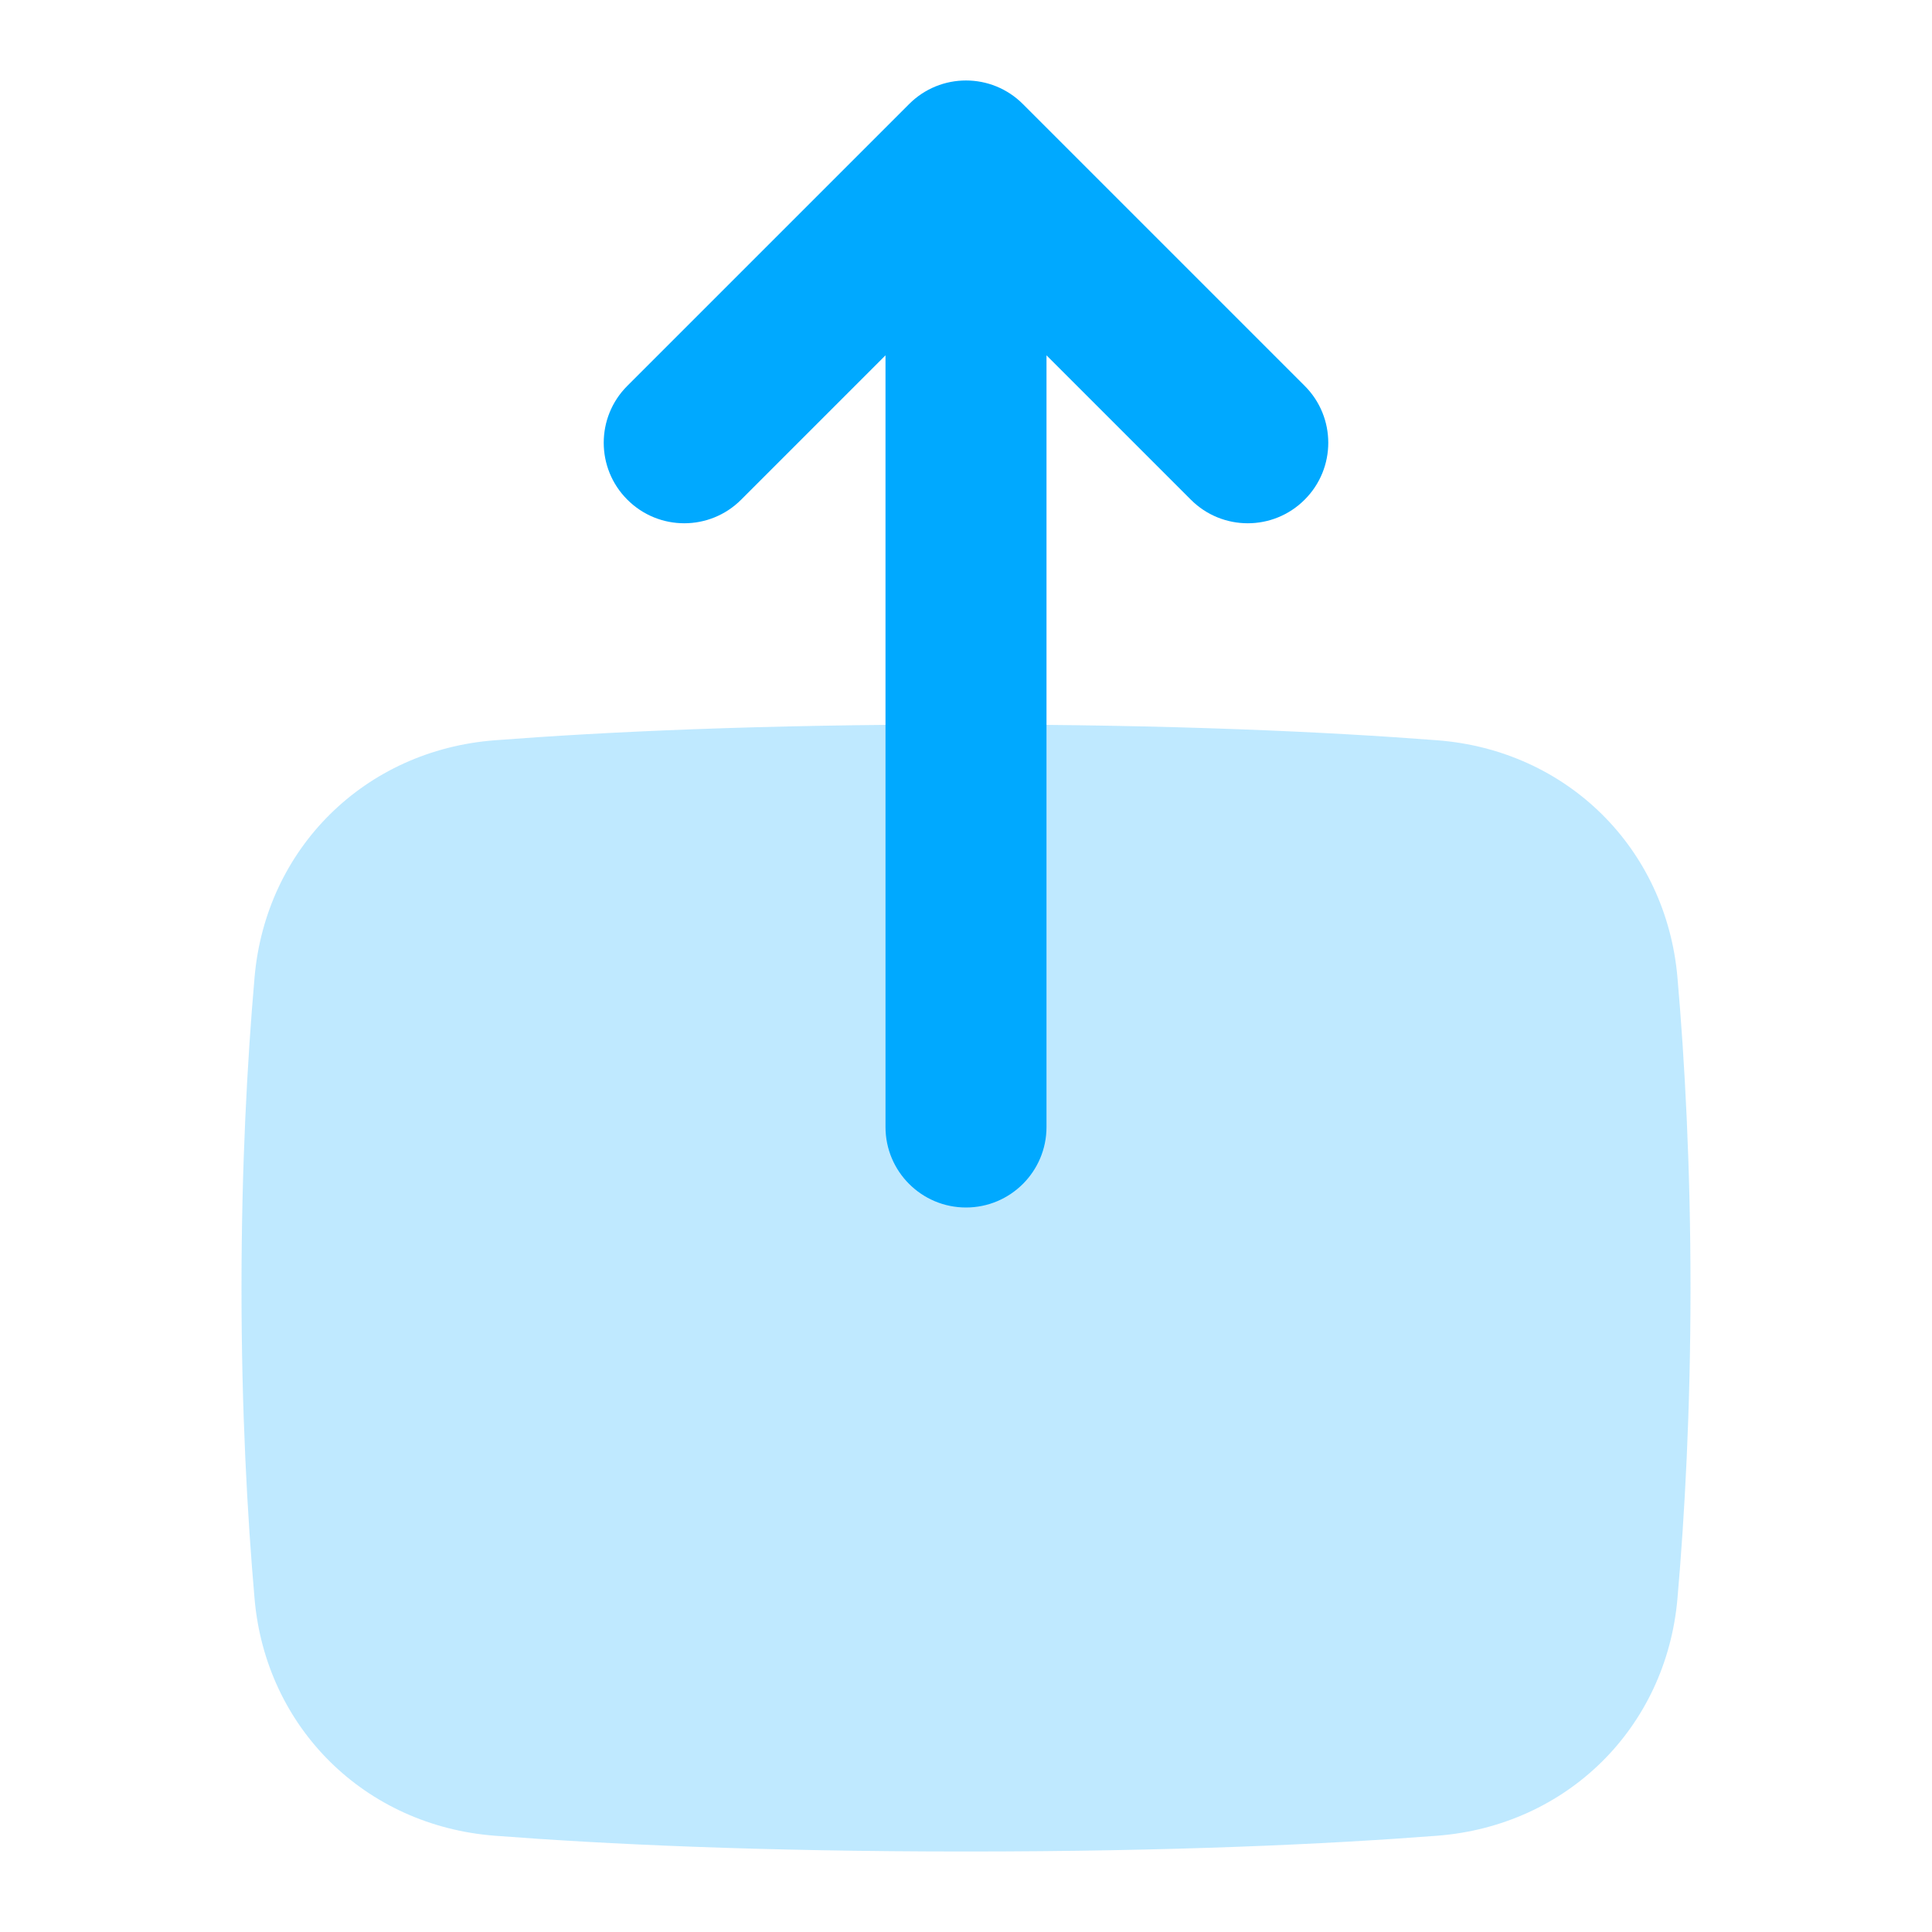
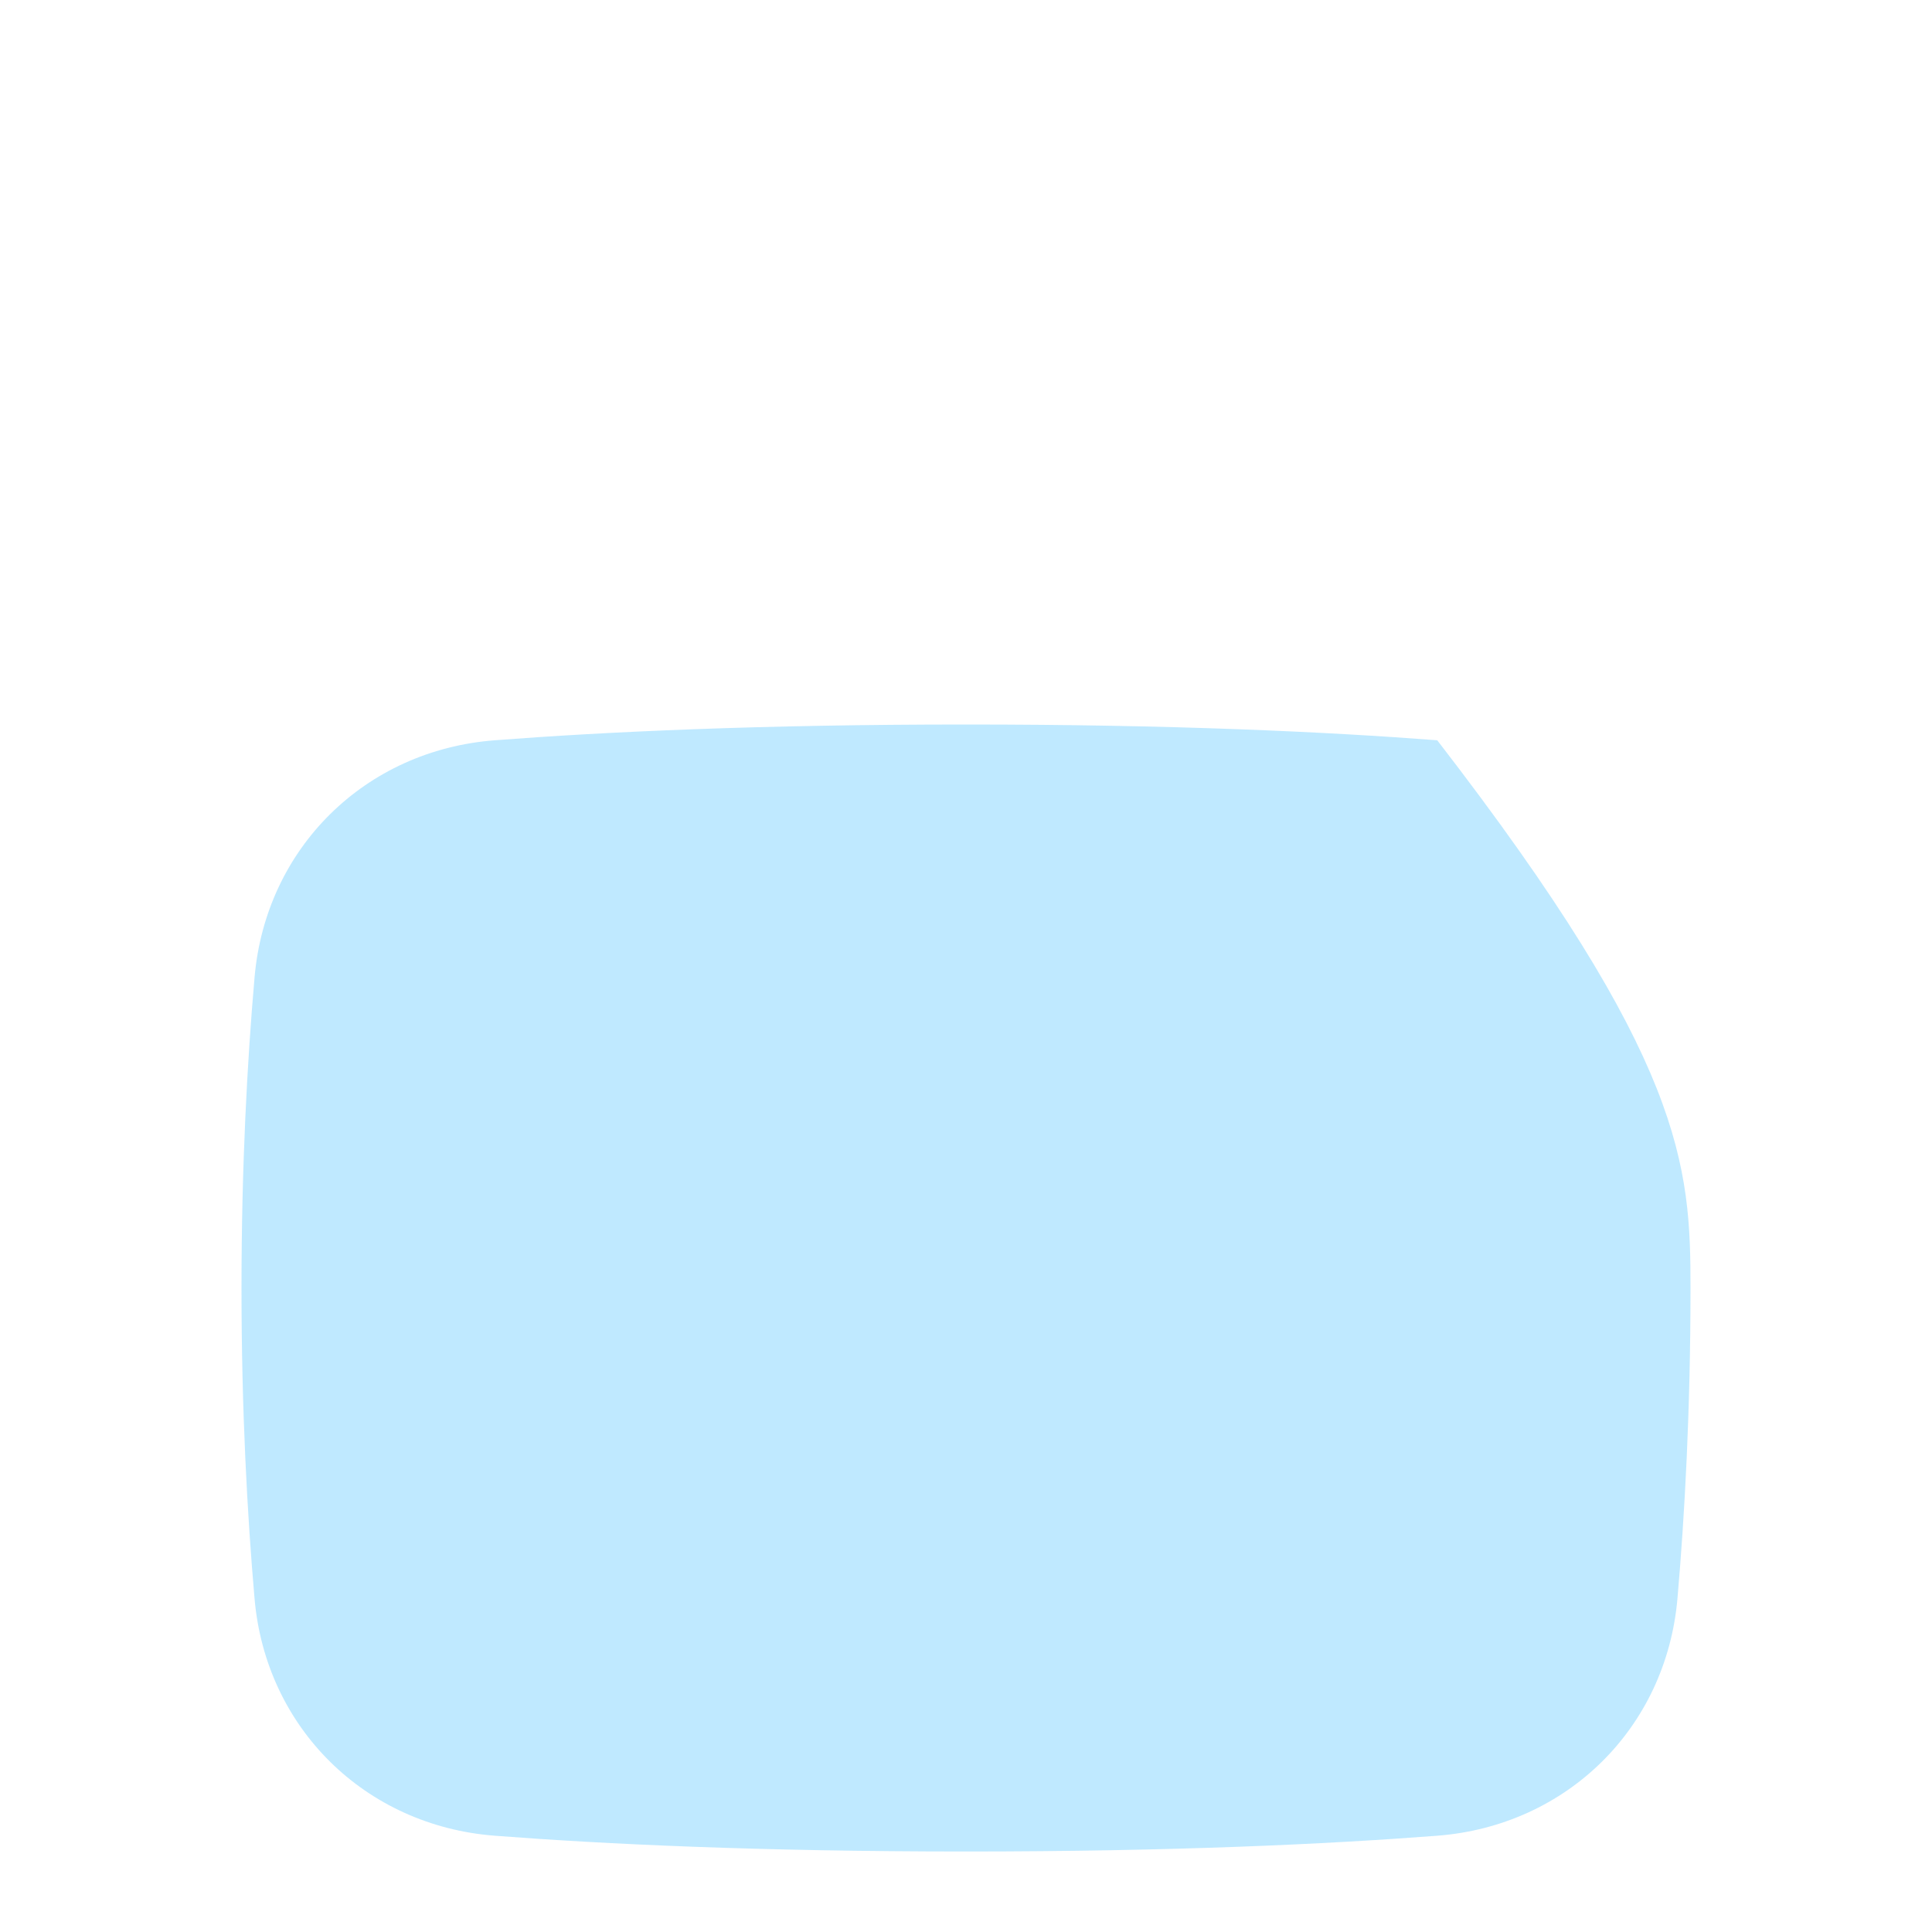
<svg xmlns="http://www.w3.org/2000/svg" width="24" height="24" viewBox="0 0 24 24" fill="none">
-   <path opacity="0.25" d="M3.162 12.143C3.301 10.535 4.536 9.319 6.146 9.196C7.51 9.091 9.435 9 12 9C14.565 9 16.49 9.091 17.854 9.196C19.464 9.319 20.698 10.535 20.838 12.143C20.928 13.175 21 14.479 21 16C21 17.521 20.928 18.825 20.838 19.857C20.698 21.465 19.464 22.68 17.854 22.804C16.49 22.909 14.565 23 12 23C9.435 23 7.51 22.909 6.146 22.804C4.536 22.68 3.301 21.465 3.162 19.857C3.072 18.825 3 17.521 3 16C3 14.479 3.072 13.175 3.162 12.143Z" fill="#00A9FF" />
-   <path fill-rule="evenodd" clip-rule="evenodd" d="M9.207 6.207C8.817 6.598 8.183 6.598 7.793 6.207C7.402 5.817 7.402 5.183 7.793 4.793L11.293 1.293C11.683 0.902 12.317 0.902 12.707 1.293L16.207 4.793C16.598 5.183 16.598 5.817 16.207 6.207C15.817 6.598 15.183 6.598 14.793 6.207L13 4.414V14C13 14.552 12.552 15 12 15C11.448 15 11 14.552 11 14V4.414L9.207 6.207Z" fill="#00A9FF" />
+   <path opacity="0.25" d="M3.162 12.143C3.301 10.535 4.536 9.319 6.146 9.196C7.51 9.091 9.435 9 12 9C14.565 9 16.49 9.091 17.854 9.196C20.928 13.175 21 14.479 21 16C21 17.521 20.928 18.825 20.838 19.857C20.698 21.465 19.464 22.68 17.854 22.804C16.49 22.909 14.565 23 12 23C9.435 23 7.51 22.909 6.146 22.804C4.536 22.68 3.301 21.465 3.162 19.857C3.072 18.825 3 17.521 3 16C3 14.479 3.072 13.175 3.162 12.143Z" fill="#00A9FF" />
</svg>